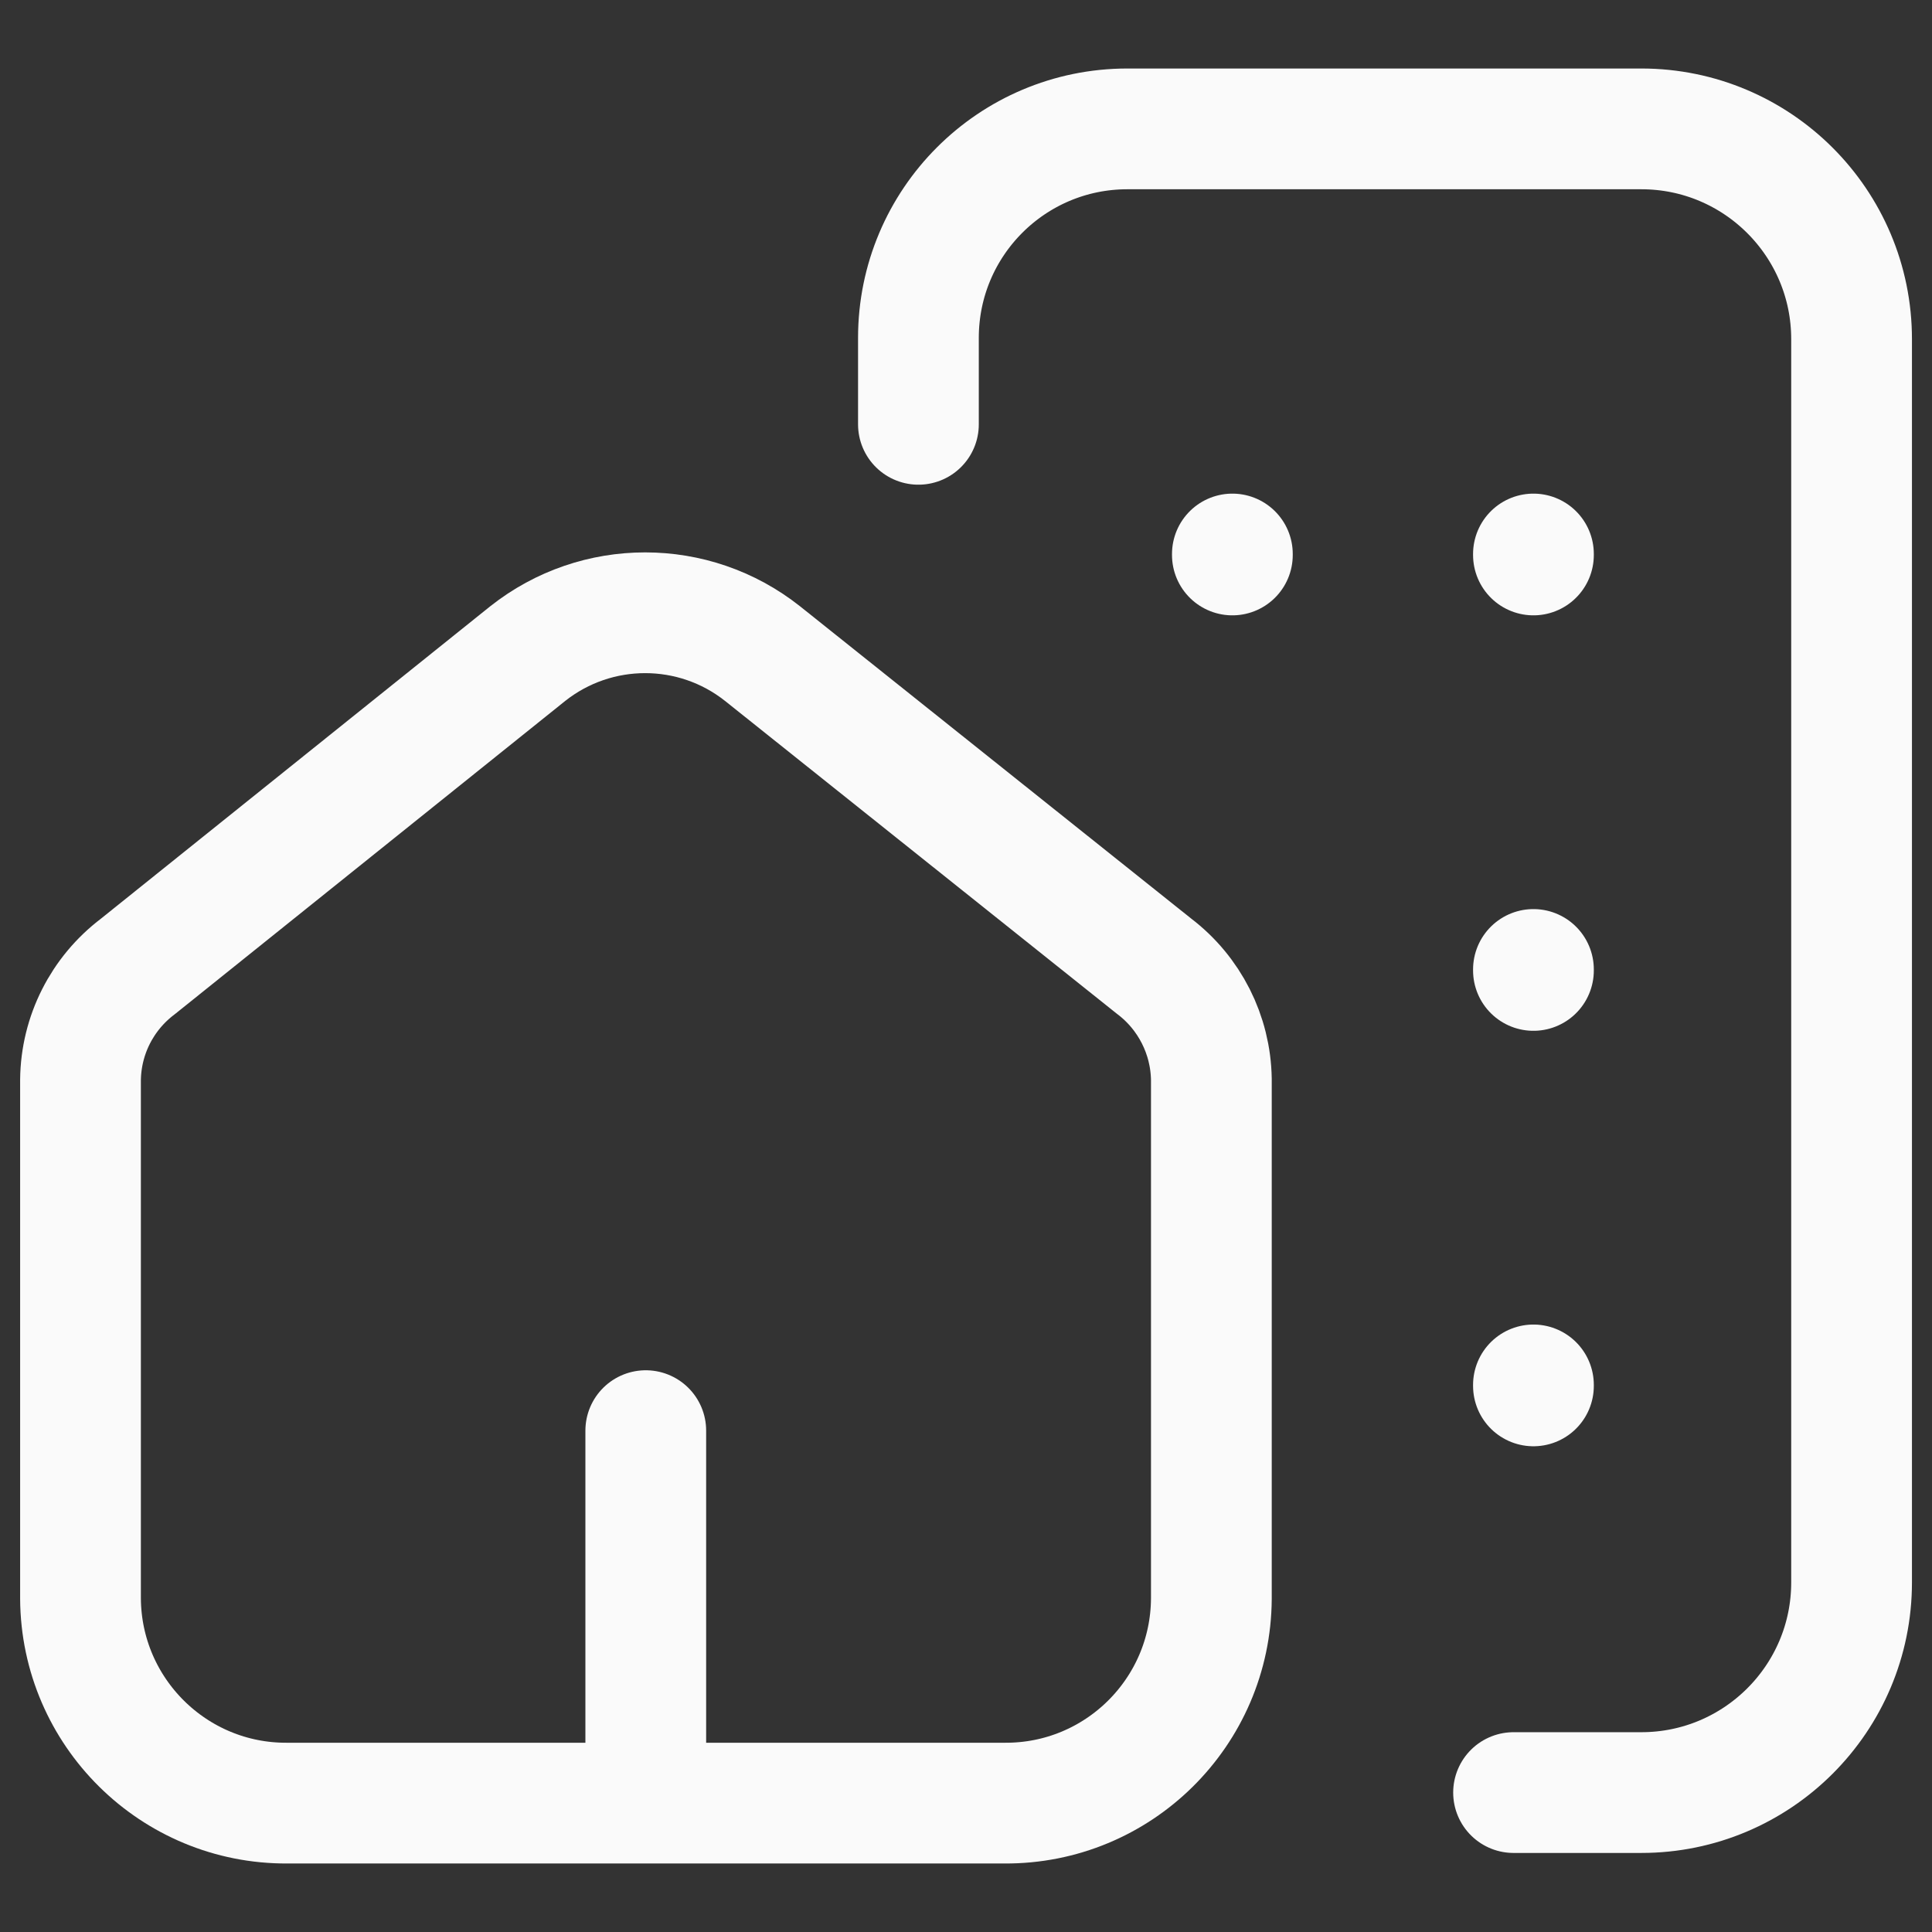
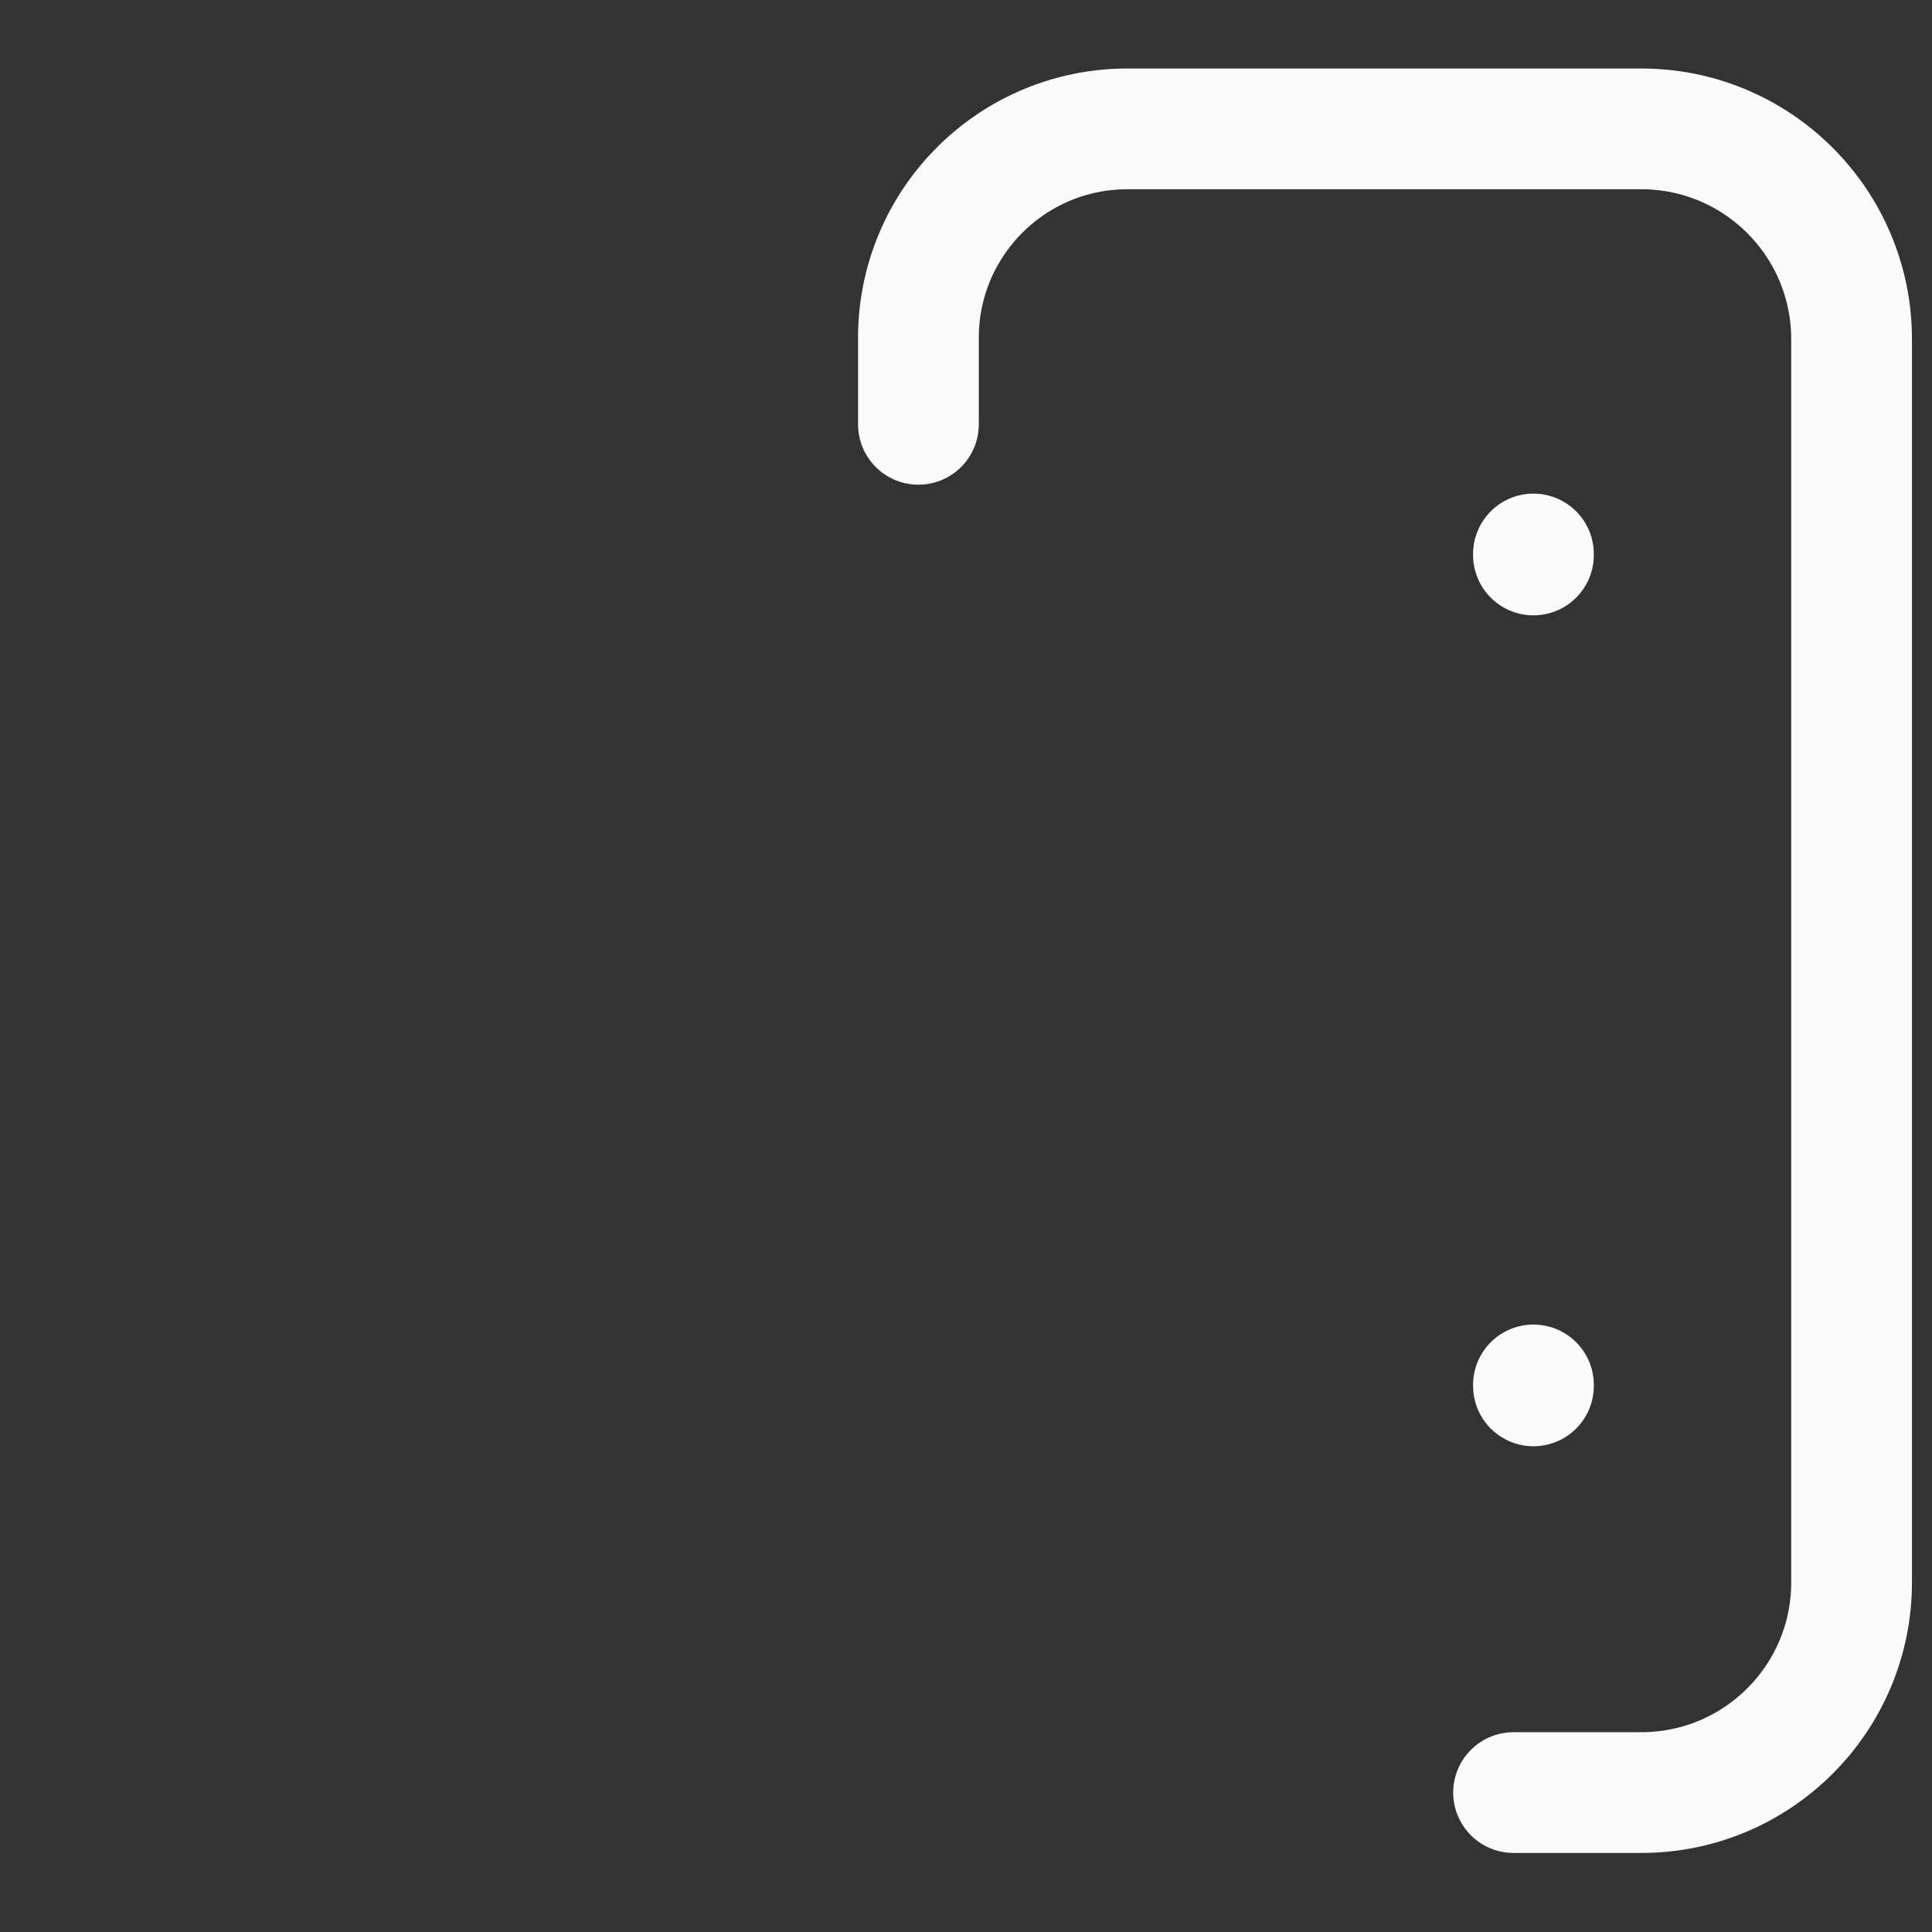
<svg xmlns="http://www.w3.org/2000/svg" width="24" height="24" viewBox="0 0 24 24" fill="none">
  <rect x="0" y="0" width="24" height="24" fill="#333333" stroke="none" />
  <g id="Iconly-Building-1719407443284">
-     <path id="Path 12130" d="M15.048 19.859C15.04 21.271 13.89 22.408 12.478 22.399H3.568C2.158 22.407 1.008 21.268 1 19.857V13.415C1.006 12.86 1.269 12.341 1.712 12.006L6.556 8.119C7.411 7.443 8.618 7.443 9.472 8.119L14.337 12.003C14.777 12.337 15.039 12.855 15.048 13.407V19.859Z" stroke="#FAFAFA" stroke-width="1.5" stroke-linecap="round" stroke-linejoin="round" />
-     <path id="Path 12131" d="M8.022 17.772V22.109" stroke="#FAFAFA" stroke-width="1.5" stroke-linecap="round" stroke-linejoin="round" />
    <path id="Path 12132" d="M18.802 22.268H20.389C21.831 22.268 23.001 21.099 23.001 19.657V4.213C23.001 2.77 21.831 1.601 20.389 1.601H14.005C12.571 1.601 11.409 2.763 11.409 4.197V5.271" stroke="#FAFAFA" stroke-width="1.5" stroke-linecap="round" stroke-linejoin="round" />
    <path id="Path 12133" d="M19.049 17.204V17.216" stroke="#FAFAFA" stroke-width="1.5" stroke-linecap="round" stroke-linejoin="round" />
-     <path id="Path 12134" d="M19.049 12.055V12.043" stroke="#FAFAFA" stroke-width="1.5" stroke-linecap="round" stroke-linejoin="round" />
-     <path id="Path 12135" d="M15.309 6.882V6.894" stroke="#FAFAFA" stroke-width="1.5" stroke-linecap="round" stroke-linejoin="round" />
    <path id="Path 12136" d="M19.049 6.882V6.894" stroke="#FAFAFA" stroke-width="1.5" stroke-linecap="round" stroke-linejoin="round" />
  </g>
</svg>